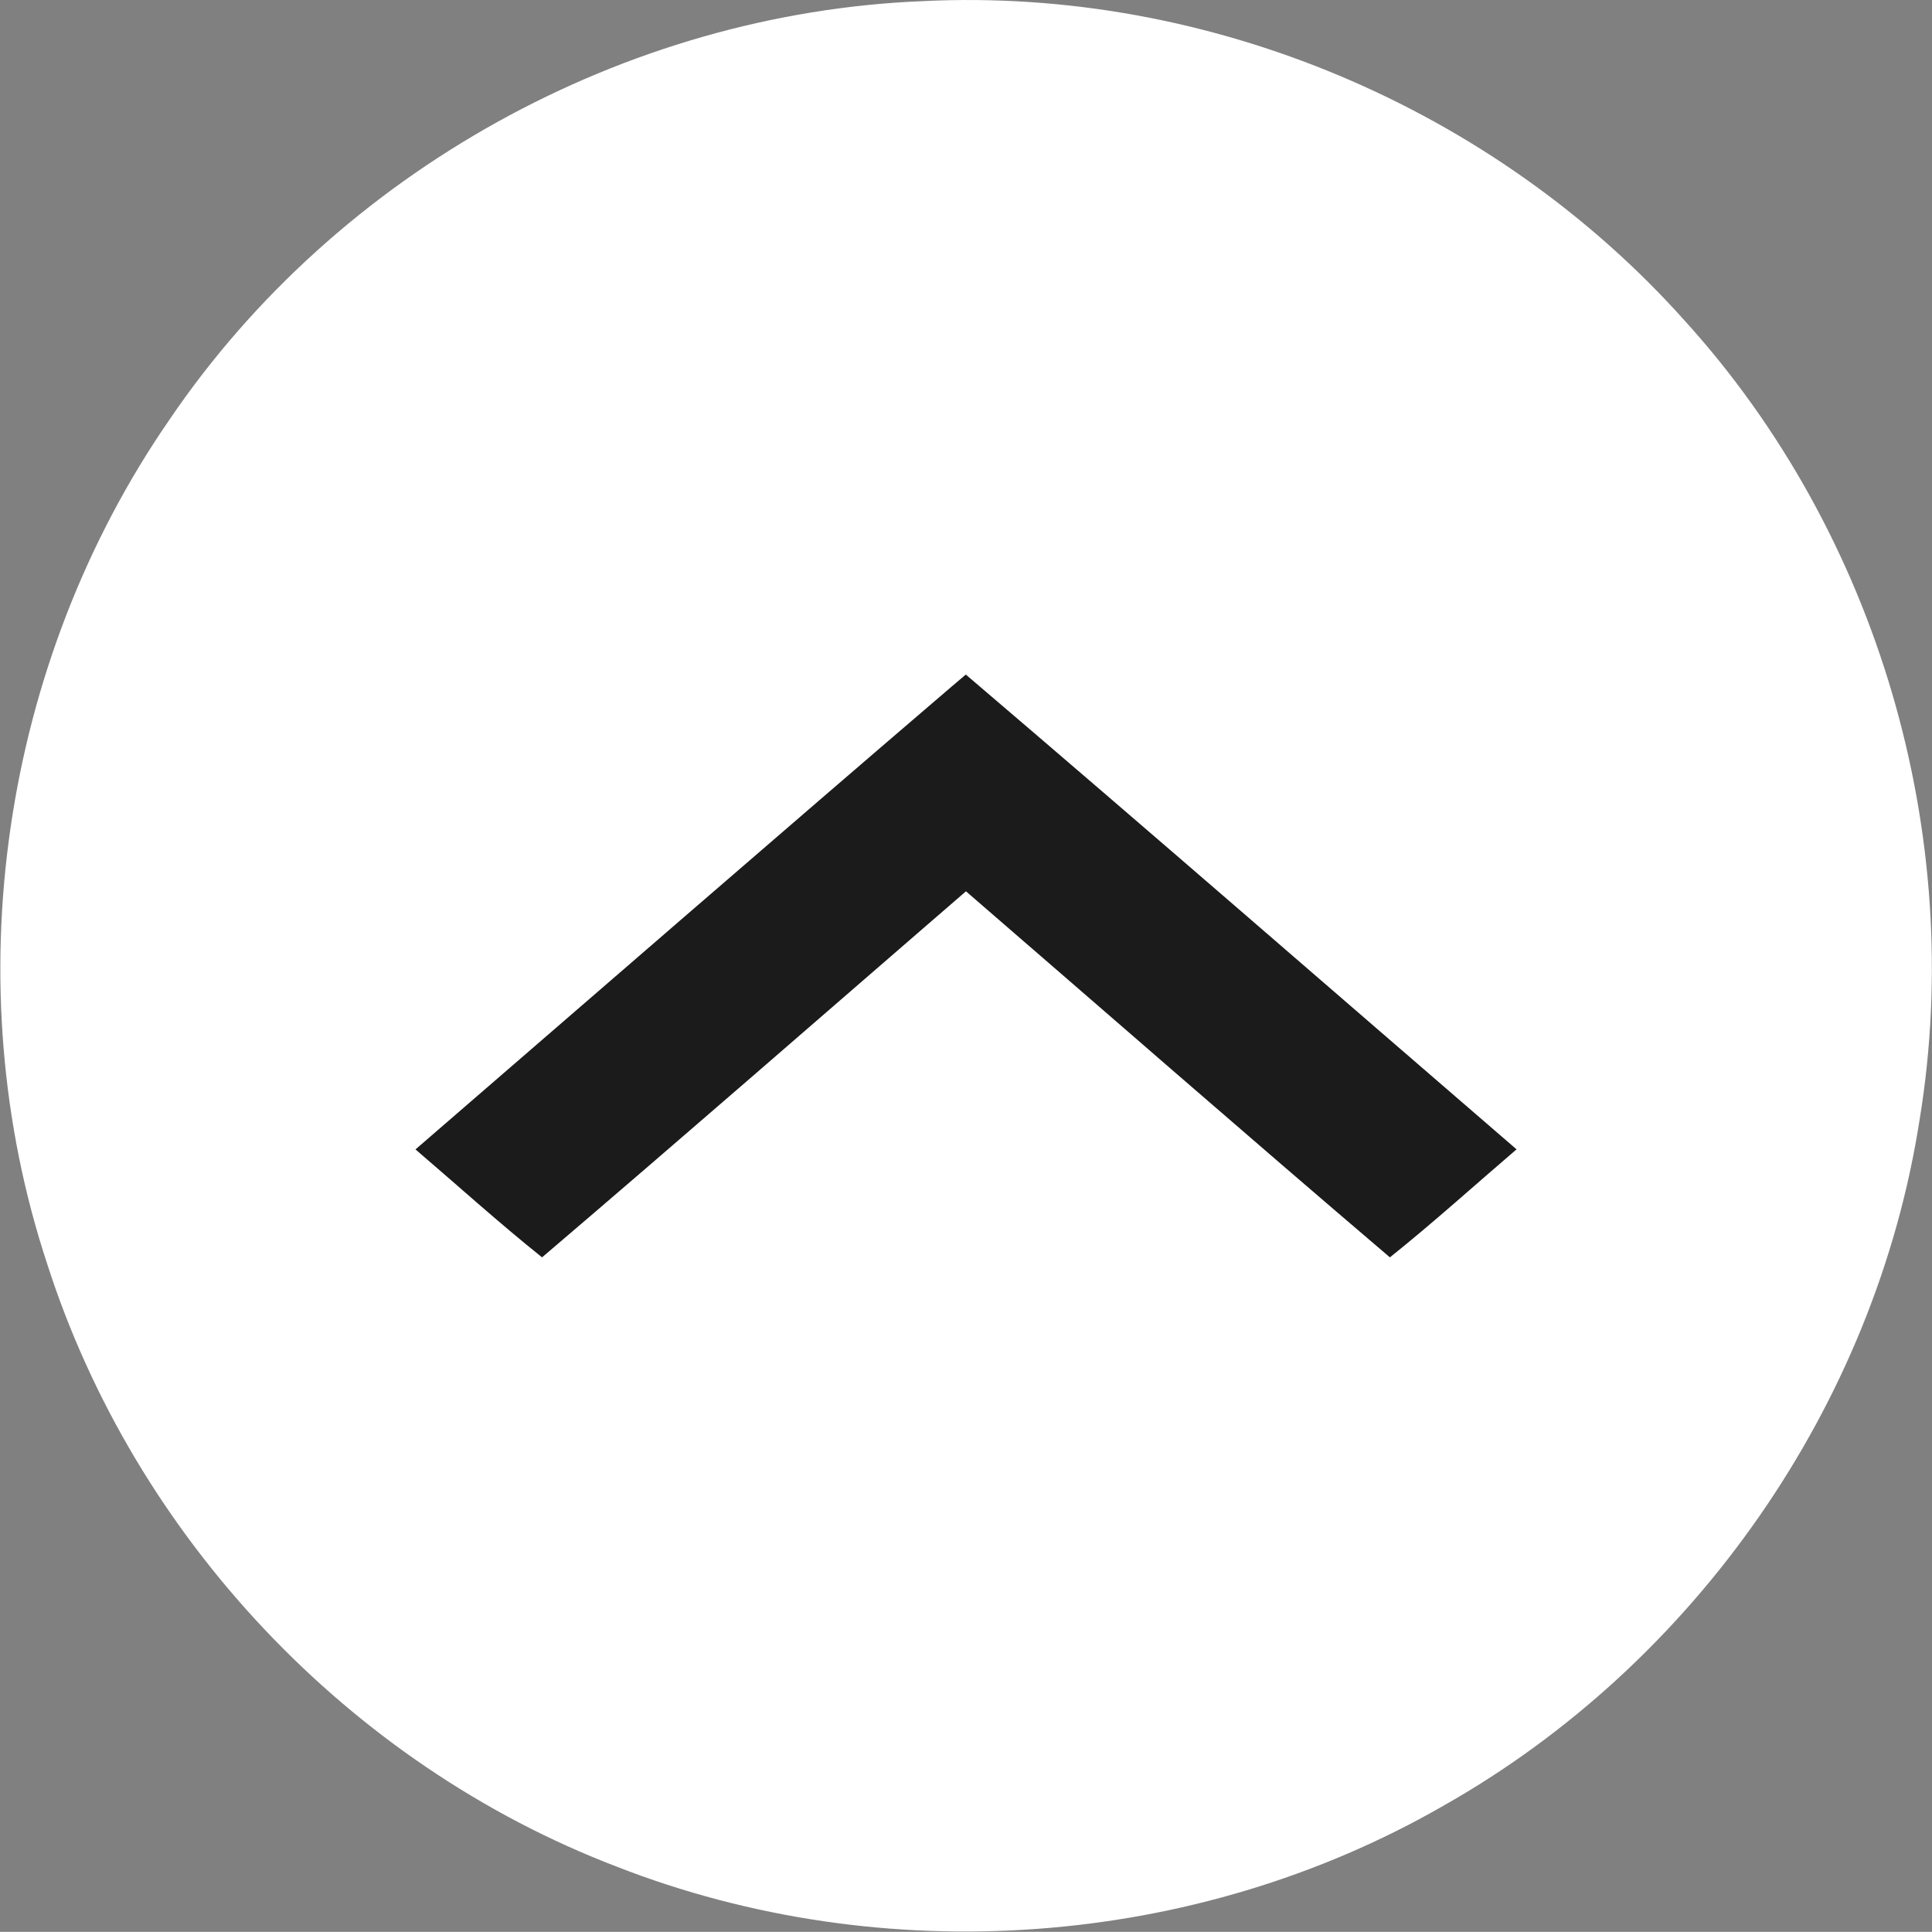
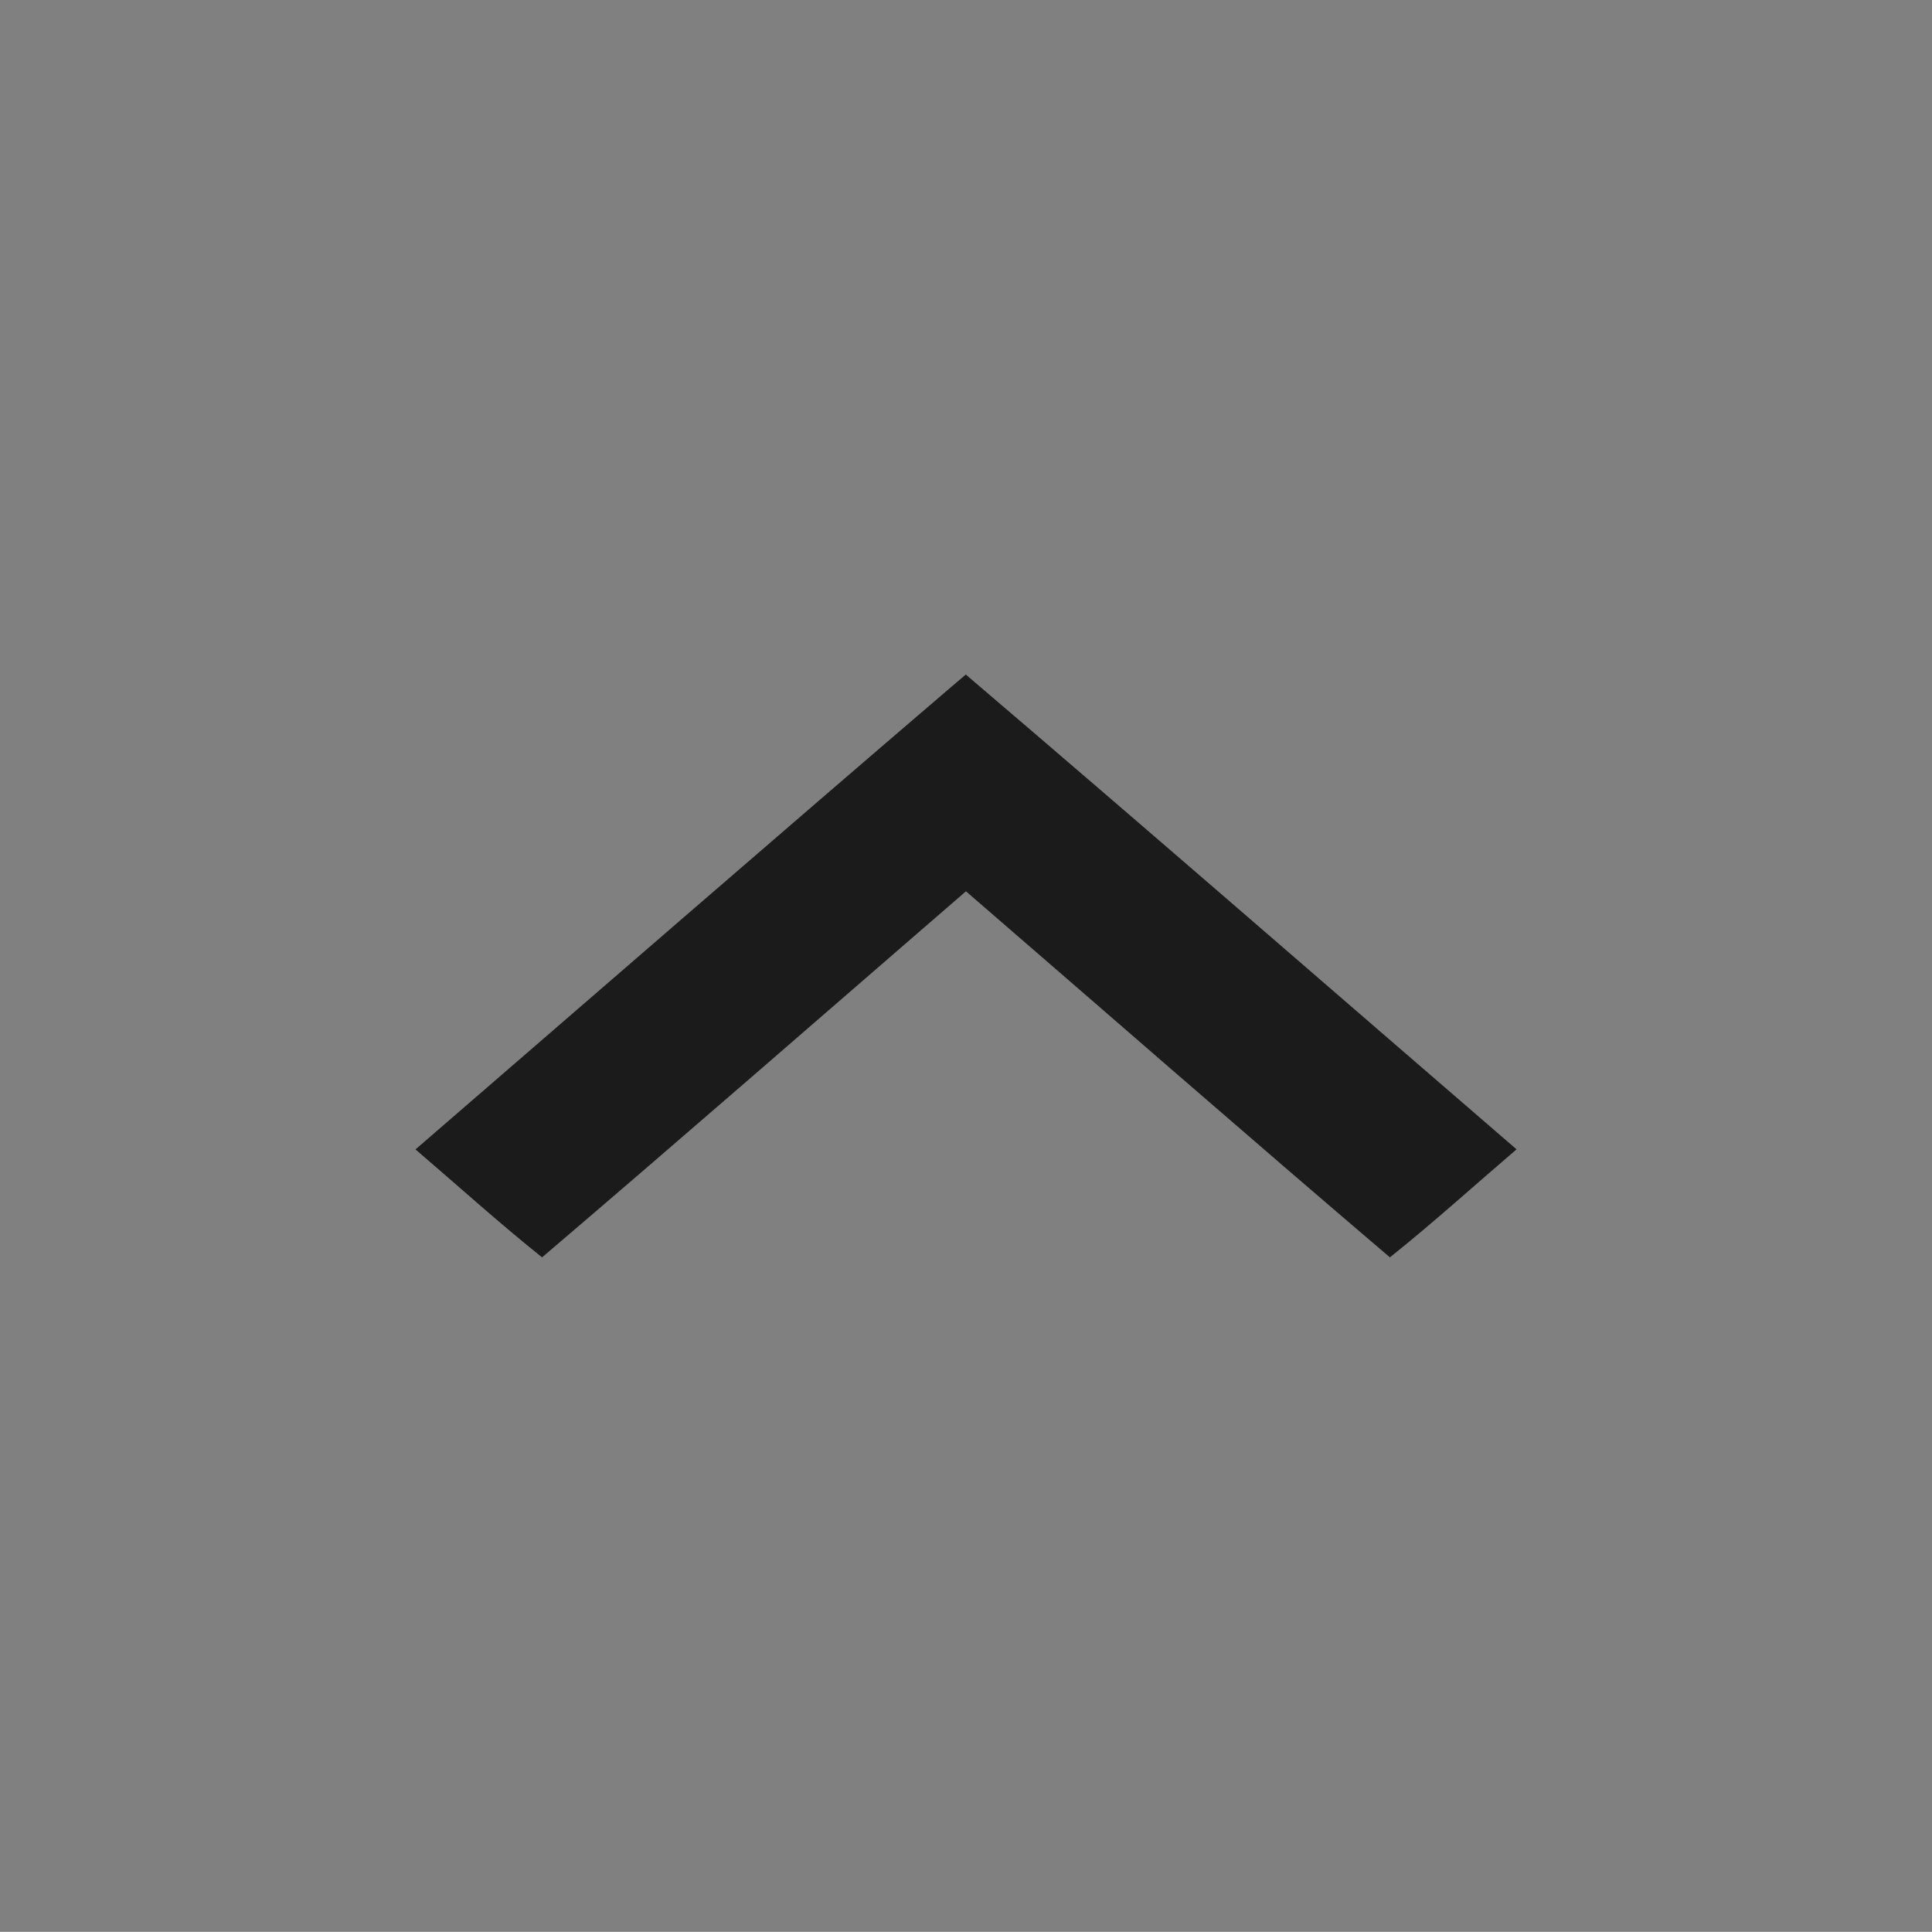
<svg xmlns="http://www.w3.org/2000/svg" width="230.056" height="230.04" viewBox="0 0 60.869 60.865" version="1.1" id="svg2162">
  <rect x="0" y="0" width="60.869" height="60.865" fill="#808080" stroke="none" />
  <defs id="defs2156" />
  <g id="layer1" transform="translate(4.108,0.048)">
-     <path id="path2725" style="fill:#ffffff;fill-opacity:1;stroke:#ffffff;stroke-width:5.821;stroke-miterlimit:4;stroke-dasharray:none;stroke-opacity:1" d="M 25.102,2.895 C 16.607,3.231 8.409,7.775 3.637,14.812 -1.15,21.729 -2.498,30.892 0.15,38.883 2.639,46.643 8.756,53.141 16.375,56.049 23.963,59.016 32.856,58.385 39.924,54.316 47.085,50.274 52.246,42.883 53.5,34.748 54.823,26.671 52.311,18.059 46.801,11.996 41.384,5.936 33.227,2.49 25.102,2.895 Z" />
    <path id="path1549" style="fill:#1b1b1c;fill-opacity:1;stroke-width:0.038" d="m 25.908,21.554 c -5.661,4.848 -11.286,9.738 -16.926,14.611 1.328,1.136 2.623,2.309 3.988,3.401 4.474,-3.816 8.906,-7.684 13.355,-11.533 4.451,3.847 8.881,7.719 13.357,11.533 1.366,-1.092 2.661,-2.266 3.99,-3.403 -5.782,-4.988 -11.542,-10.003 -17.352,-14.959 -0.137,0.117 -0.274,0.234 -0.412,0.351 z" />
  </g>
</svg>